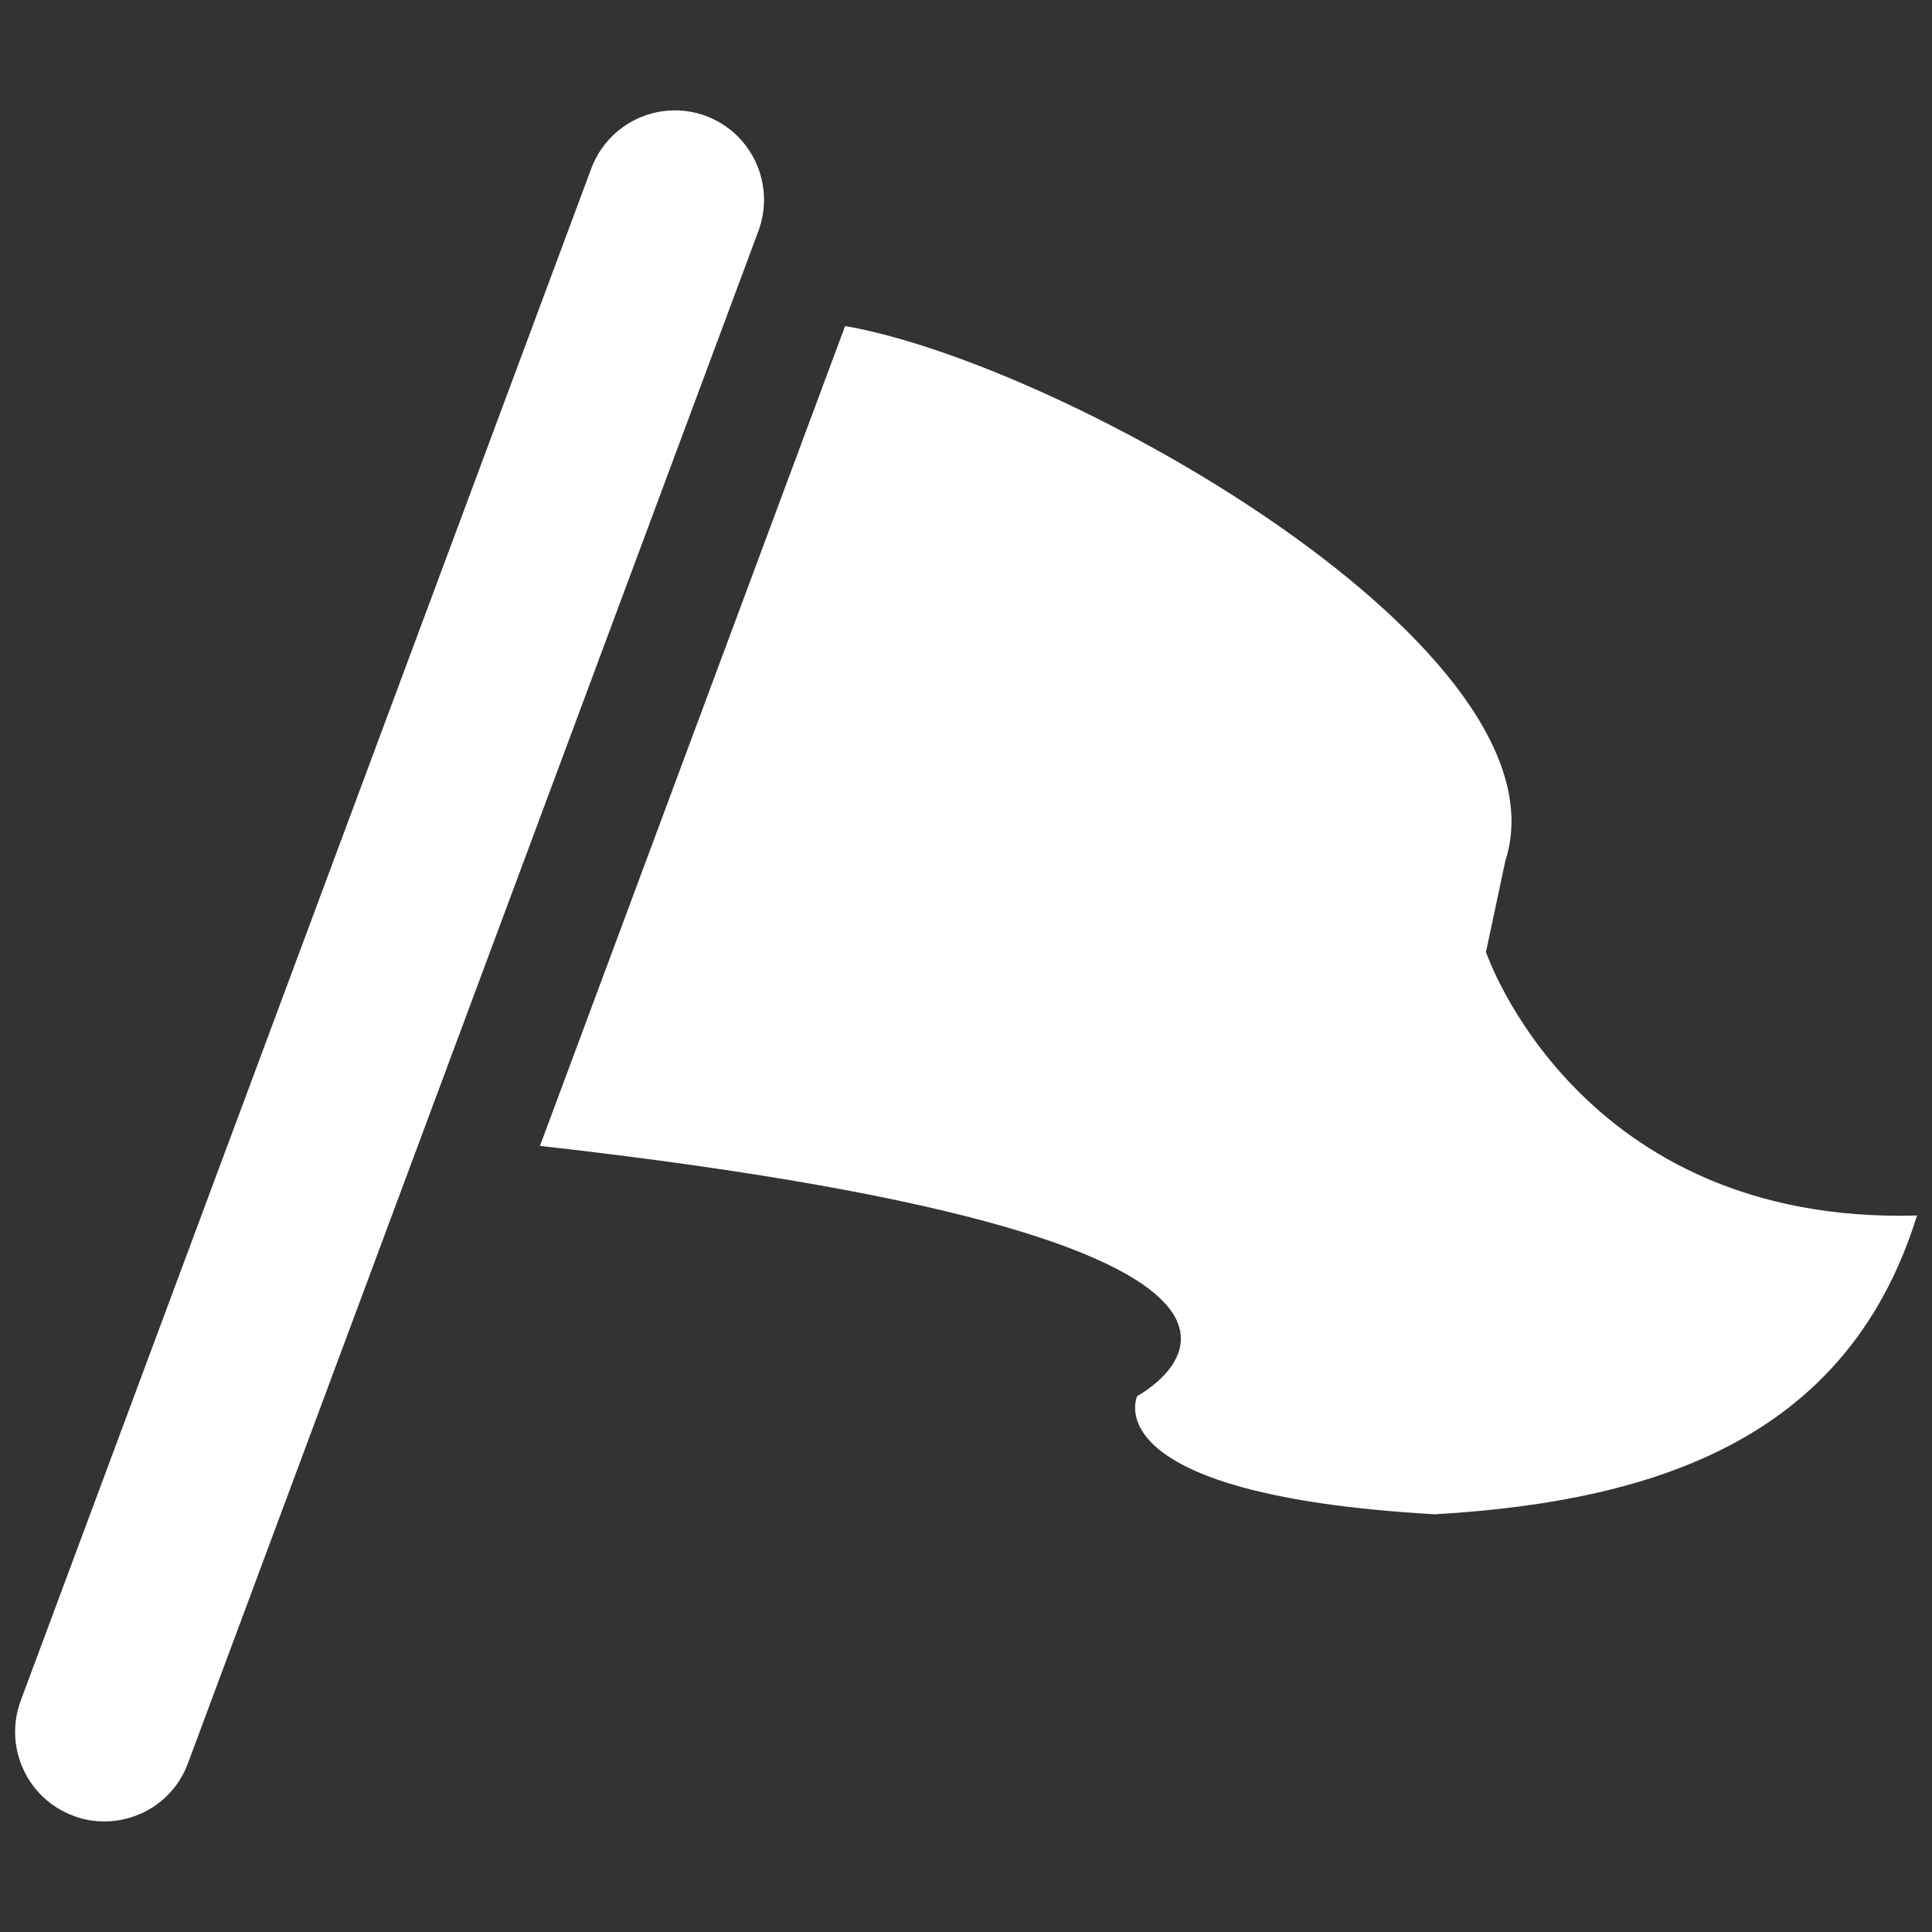
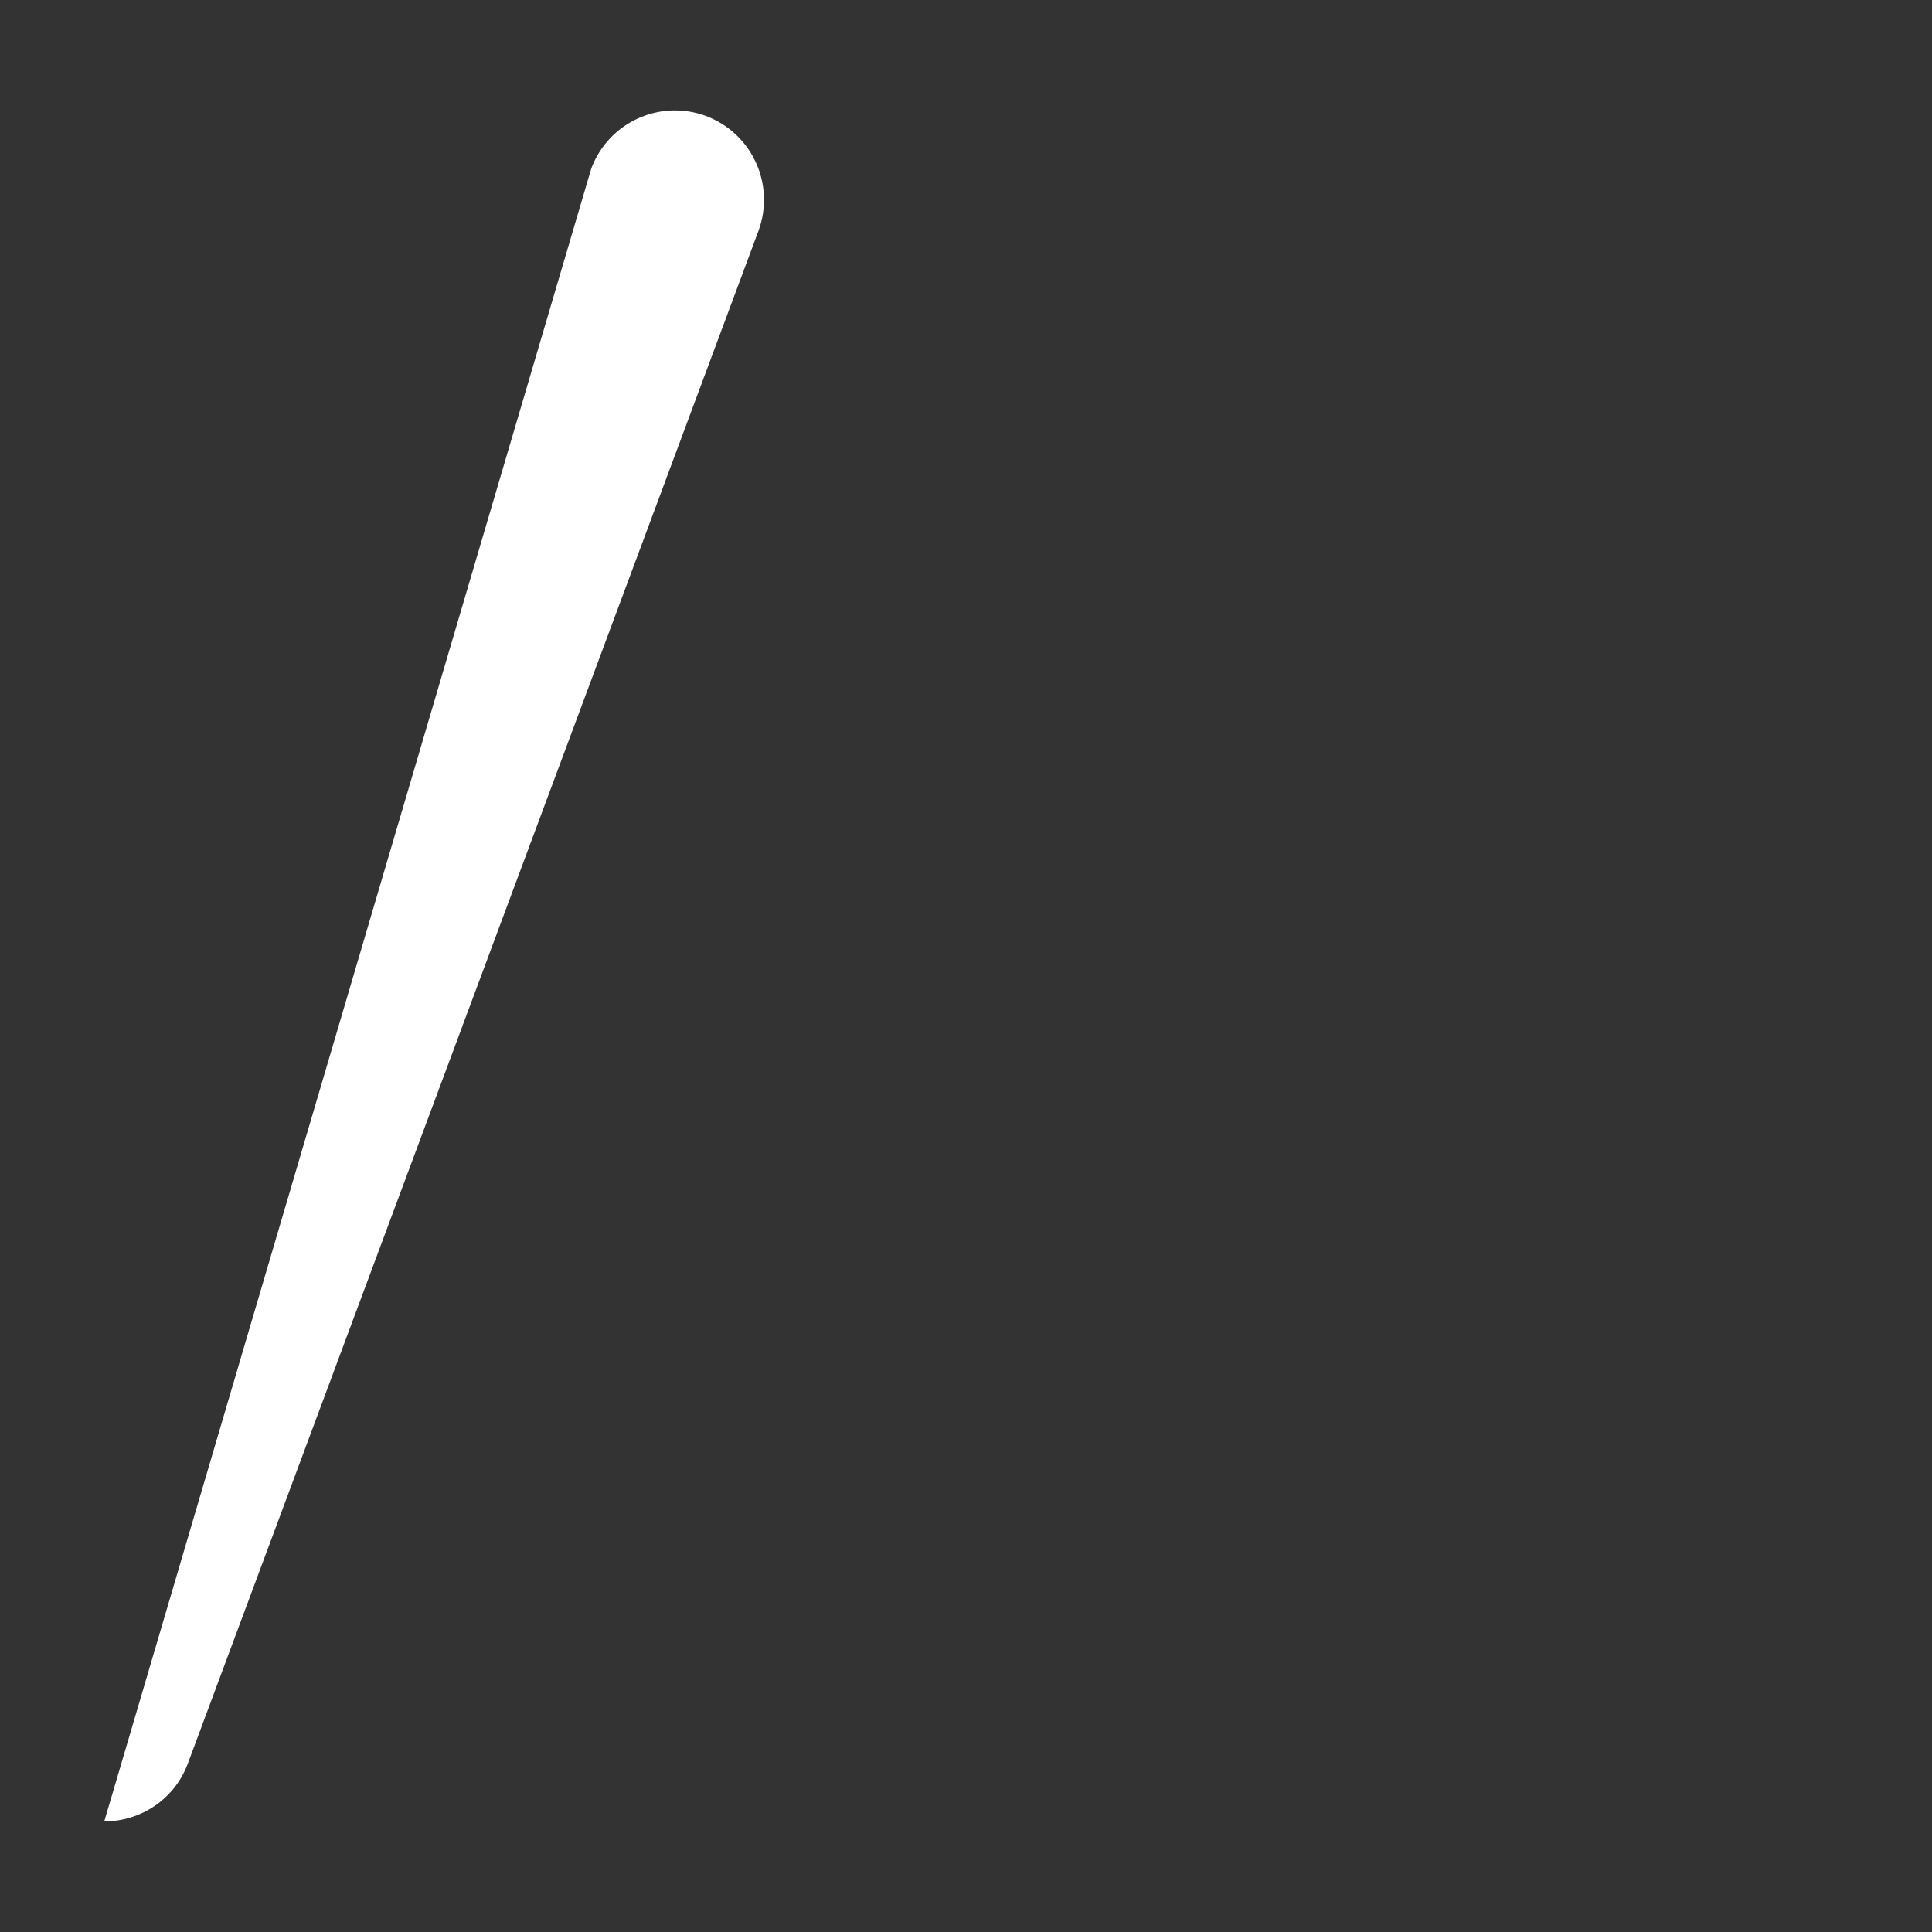
<svg xmlns="http://www.w3.org/2000/svg" id="a" viewBox="0 0 58 58">
  <rect x="0" y="0" width="58" height="58" fill="#333333" stroke="none" />
-   <path d="M25.38,9.79c6.62,1.15,21.85,9.76,19.81,16.06l-.58,2.73s2.76,8.2,12.94,7.91c-2.04,6.58-7.63,8.57-14.47,8.97-10.34-.59-8.94-3.55-8.94-3.55,0,0,8.53-4.53-17.93-7.51L25.37,9.79h.01Z" style="fill:#fff;" />
-   <path d="M3.13,54.68c-.31,0-.63-.05-.93-.17-1.39-.52-2.09-2.06-1.58-3.45L17.75,5.06c.52-1.39,2.06-2.09,3.44-1.58,1.39,.52,2.09,2.06,1.58,3.45L5.64,52.94c-.4,1.08-1.42,1.74-2.51,1.74Z" style="fill:#fff;" />
+   <path d="M3.13,54.68L17.75,5.06c.52-1.39,2.06-2.09,3.44-1.58,1.39,.52,2.09,2.06,1.58,3.45L5.64,52.94c-.4,1.08-1.42,1.74-2.51,1.74Z" style="fill:#fff;" />
</svg>